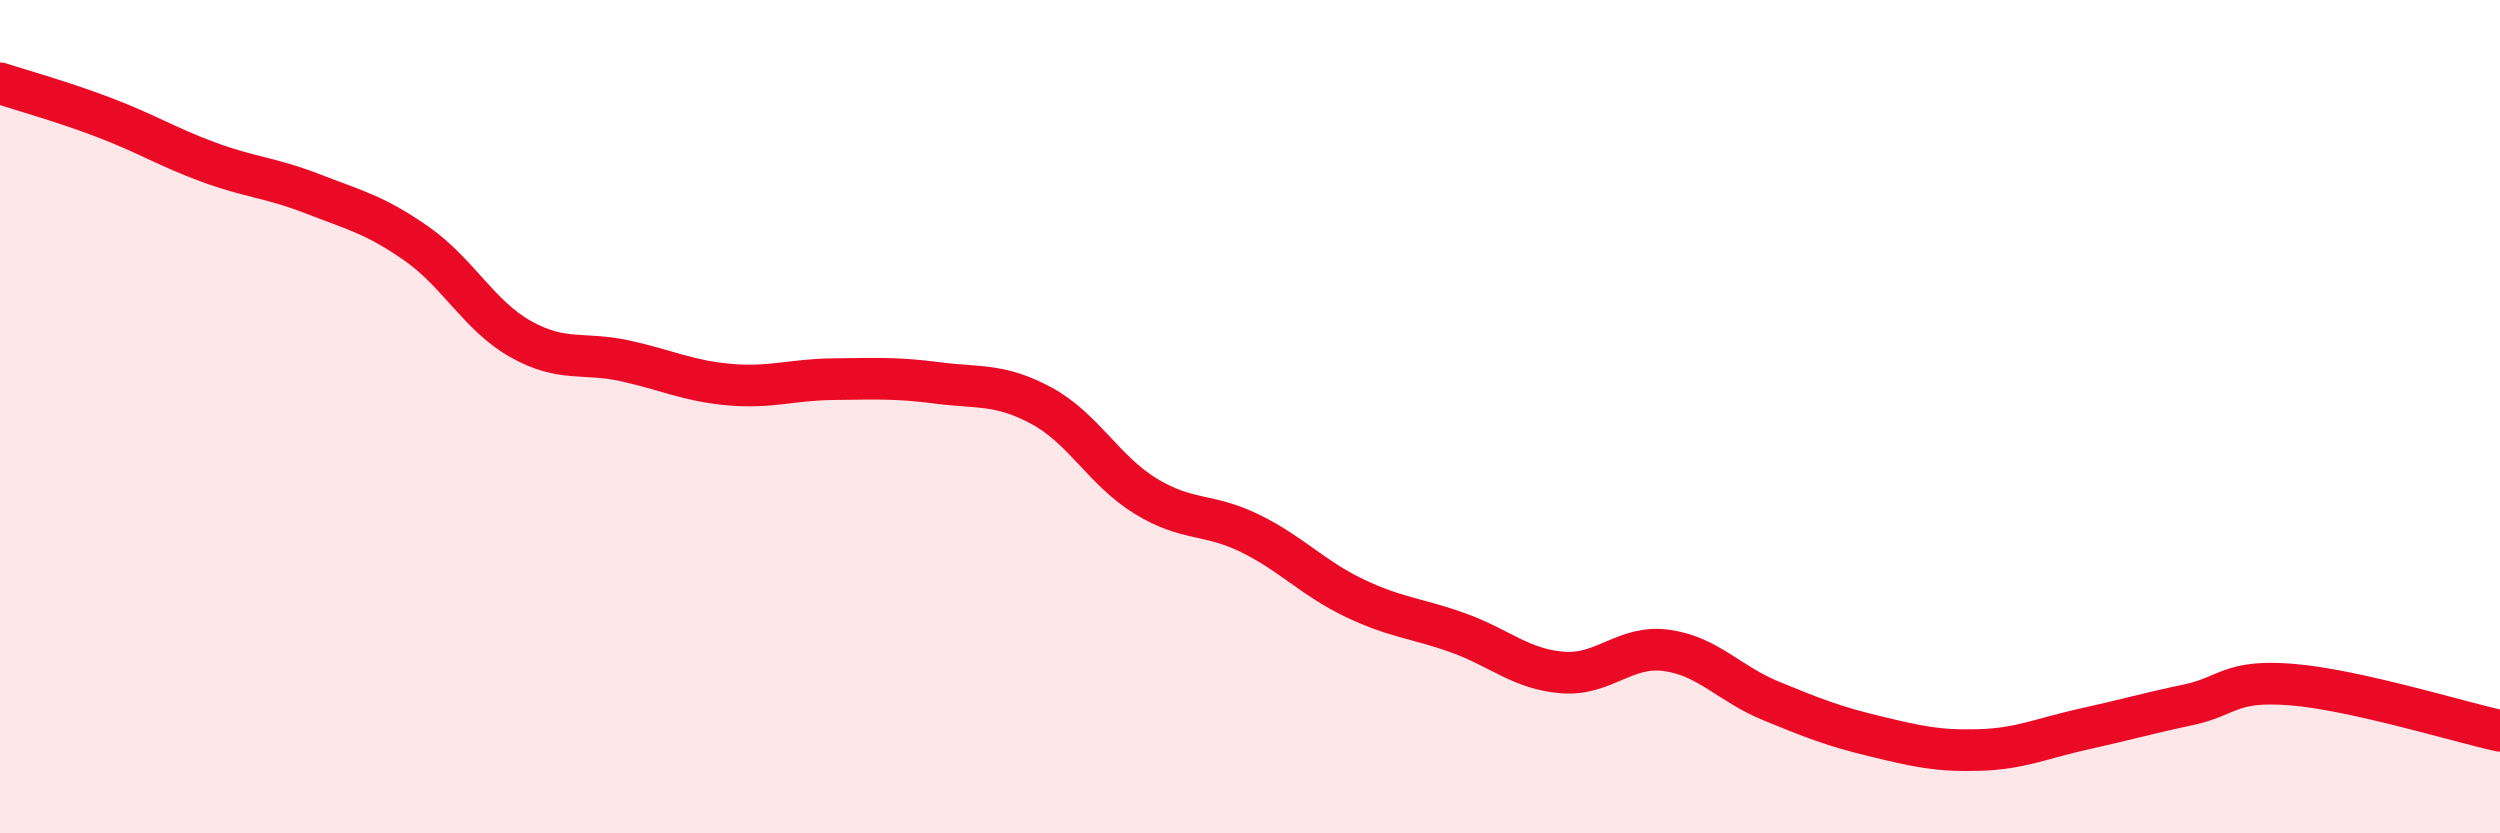
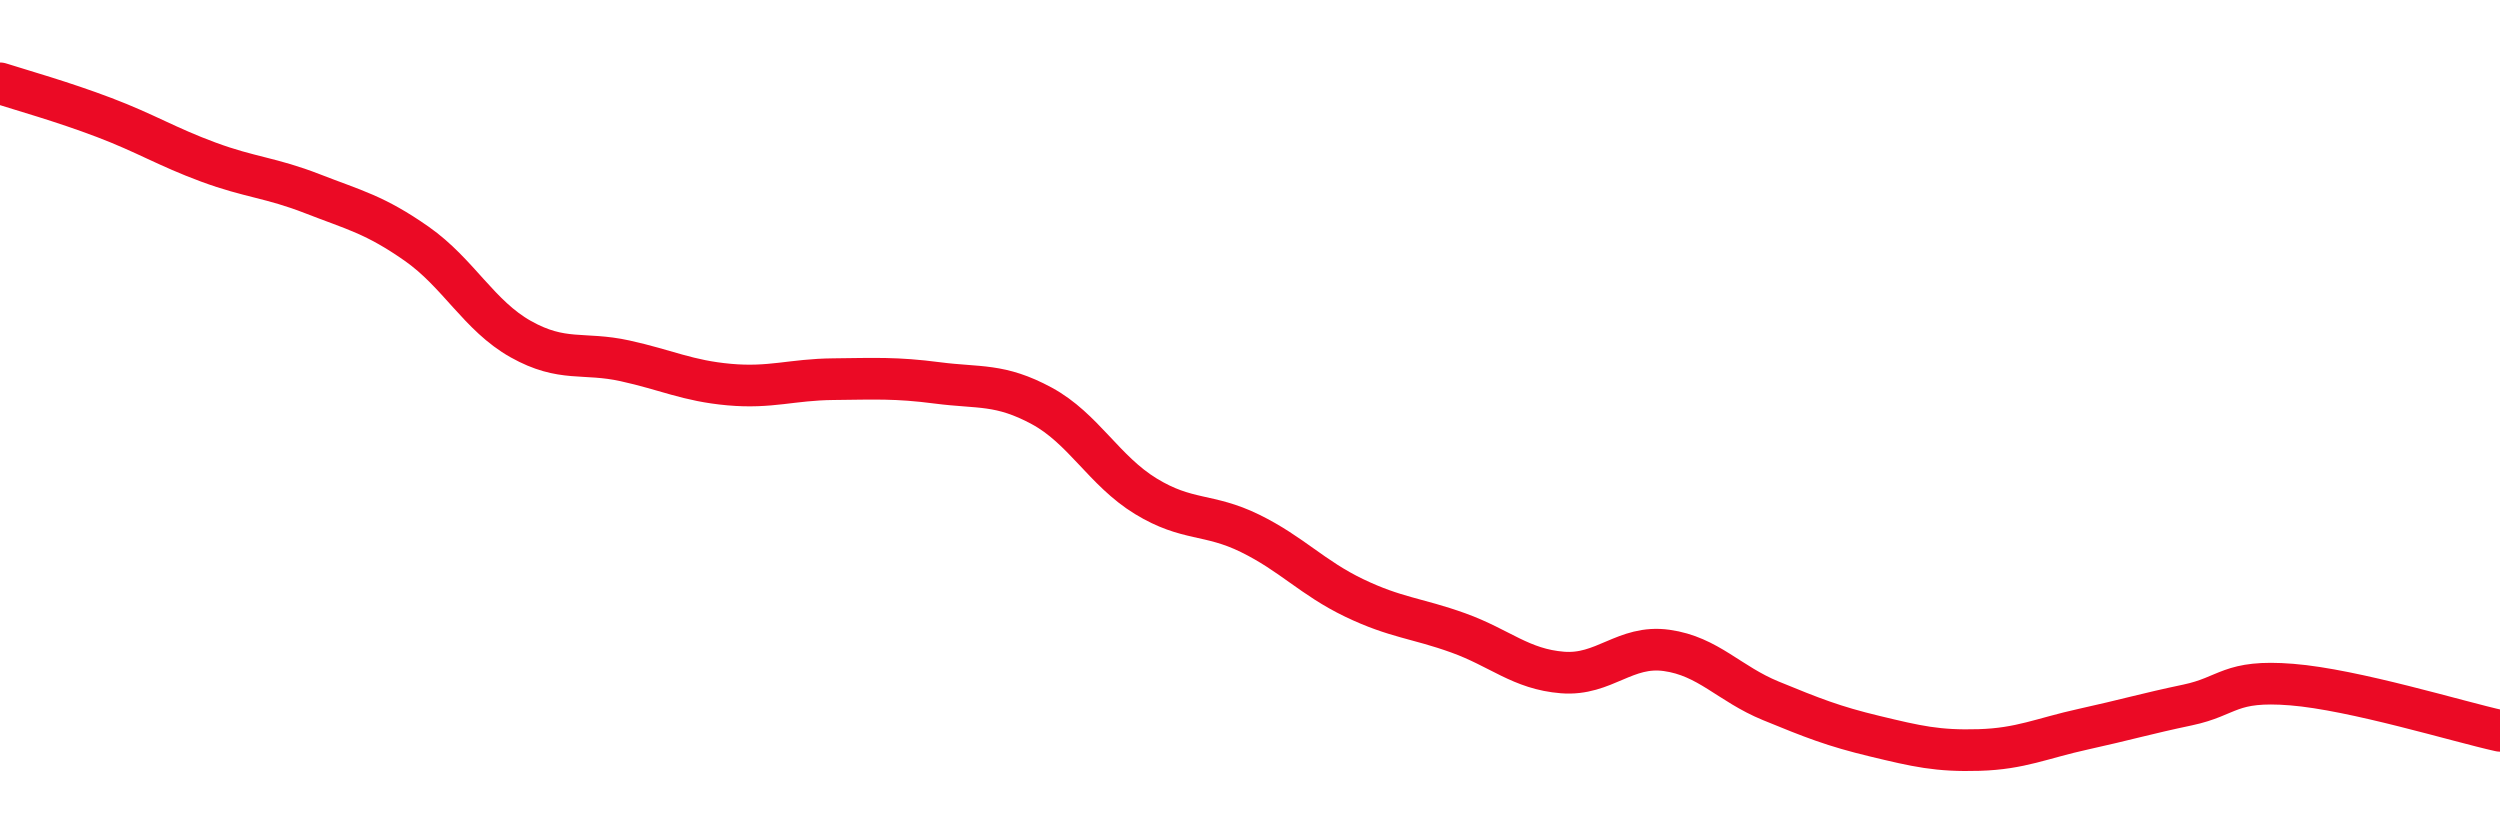
<svg xmlns="http://www.w3.org/2000/svg" width="60" height="20" viewBox="0 0 60 20">
-   <path d="M 0,2 C 0.5,2.16 1.5,2.44 2.5,2.82 C 3.5,3.2 4,3.52 5,3.89 C 6,4.26 6.5,4.26 7.5,4.65 C 8.5,5.04 9,5.15 10,5.85 C 11,6.55 11.5,7.58 12.5,8.14 C 13.5,8.7 14,8.44 15,8.66 C 16,8.88 16.5,9.14 17.5,9.23 C 18.5,9.32 19,9.11 20,9.1 C 21,9.09 21.5,9.06 22.5,9.19 C 23.5,9.32 24,9.2 25,9.74 C 26,10.28 26.5,11.3 27.5,11.91 C 28.5,12.52 29,12.31 30,12.8 C 31,13.29 31.5,13.87 32.5,14.35 C 33.5,14.83 34,14.83 35,15.19 C 36,15.55 36.5,16.06 37.5,16.14 C 38.5,16.22 39,15.47 40,15.61 C 41,15.75 41.5,16.41 42.5,16.82 C 43.5,17.23 44,17.43 45,17.67 C 46,17.91 46.5,18.03 47.5,18 C 48.5,17.97 49,17.72 50,17.5 C 51,17.28 51.5,17.13 52.5,16.92 C 53.5,16.71 53.5,16.31 55,16.43 C 56.5,16.55 59,17.32 60,17.54L60 20L0 20Z" fill="#EB0A25" opacity="0.1" stroke-linecap="round" stroke-linejoin="round" />
  <path d="M 0,2 C 0.5,2.16 1.5,2.44 2.5,2.82 C 3.5,3.2 4,3.52 5,3.89 C 6,4.26 6.5,4.26 7.5,4.65 C 8.5,5.04 9,5.15 10,5.85 C 11,6.55 11.5,7.58 12.5,8.14 C 13.5,8.7 14,8.44 15,8.66 C 16,8.88 16.5,9.14 17.5,9.23 C 18.5,9.32 19,9.11 20,9.1 C 21,9.09 21.5,9.06 22.5,9.19 C 23.5,9.32 24,9.2 25,9.74 C 26,10.28 26.5,11.3 27.5,11.91 C 28.5,12.52 29,12.31 30,12.8 C 31,13.29 31.5,13.87 32.5,14.35 C 33.5,14.83 34,14.83 35,15.19 C 36,15.55 36.5,16.06 37.5,16.14 C 38.5,16.22 39,15.47 40,15.61 C 41,15.75 41.5,16.41 42.5,16.82 C 43.5,17.23 44,17.43 45,17.67 C 46,17.91 46.5,18.03 47.5,18 C 48.5,17.97 49,17.72 50,17.5 C 51,17.28 51.5,17.13 52.5,16.92 C 53.5,16.71 53.5,16.31 55,16.43 C 56.5,16.55 59,17.32 60,17.54" stroke="#EB0A25" stroke-width="1" fill="none" stroke-linecap="round" stroke-linejoin="round" />
</svg>